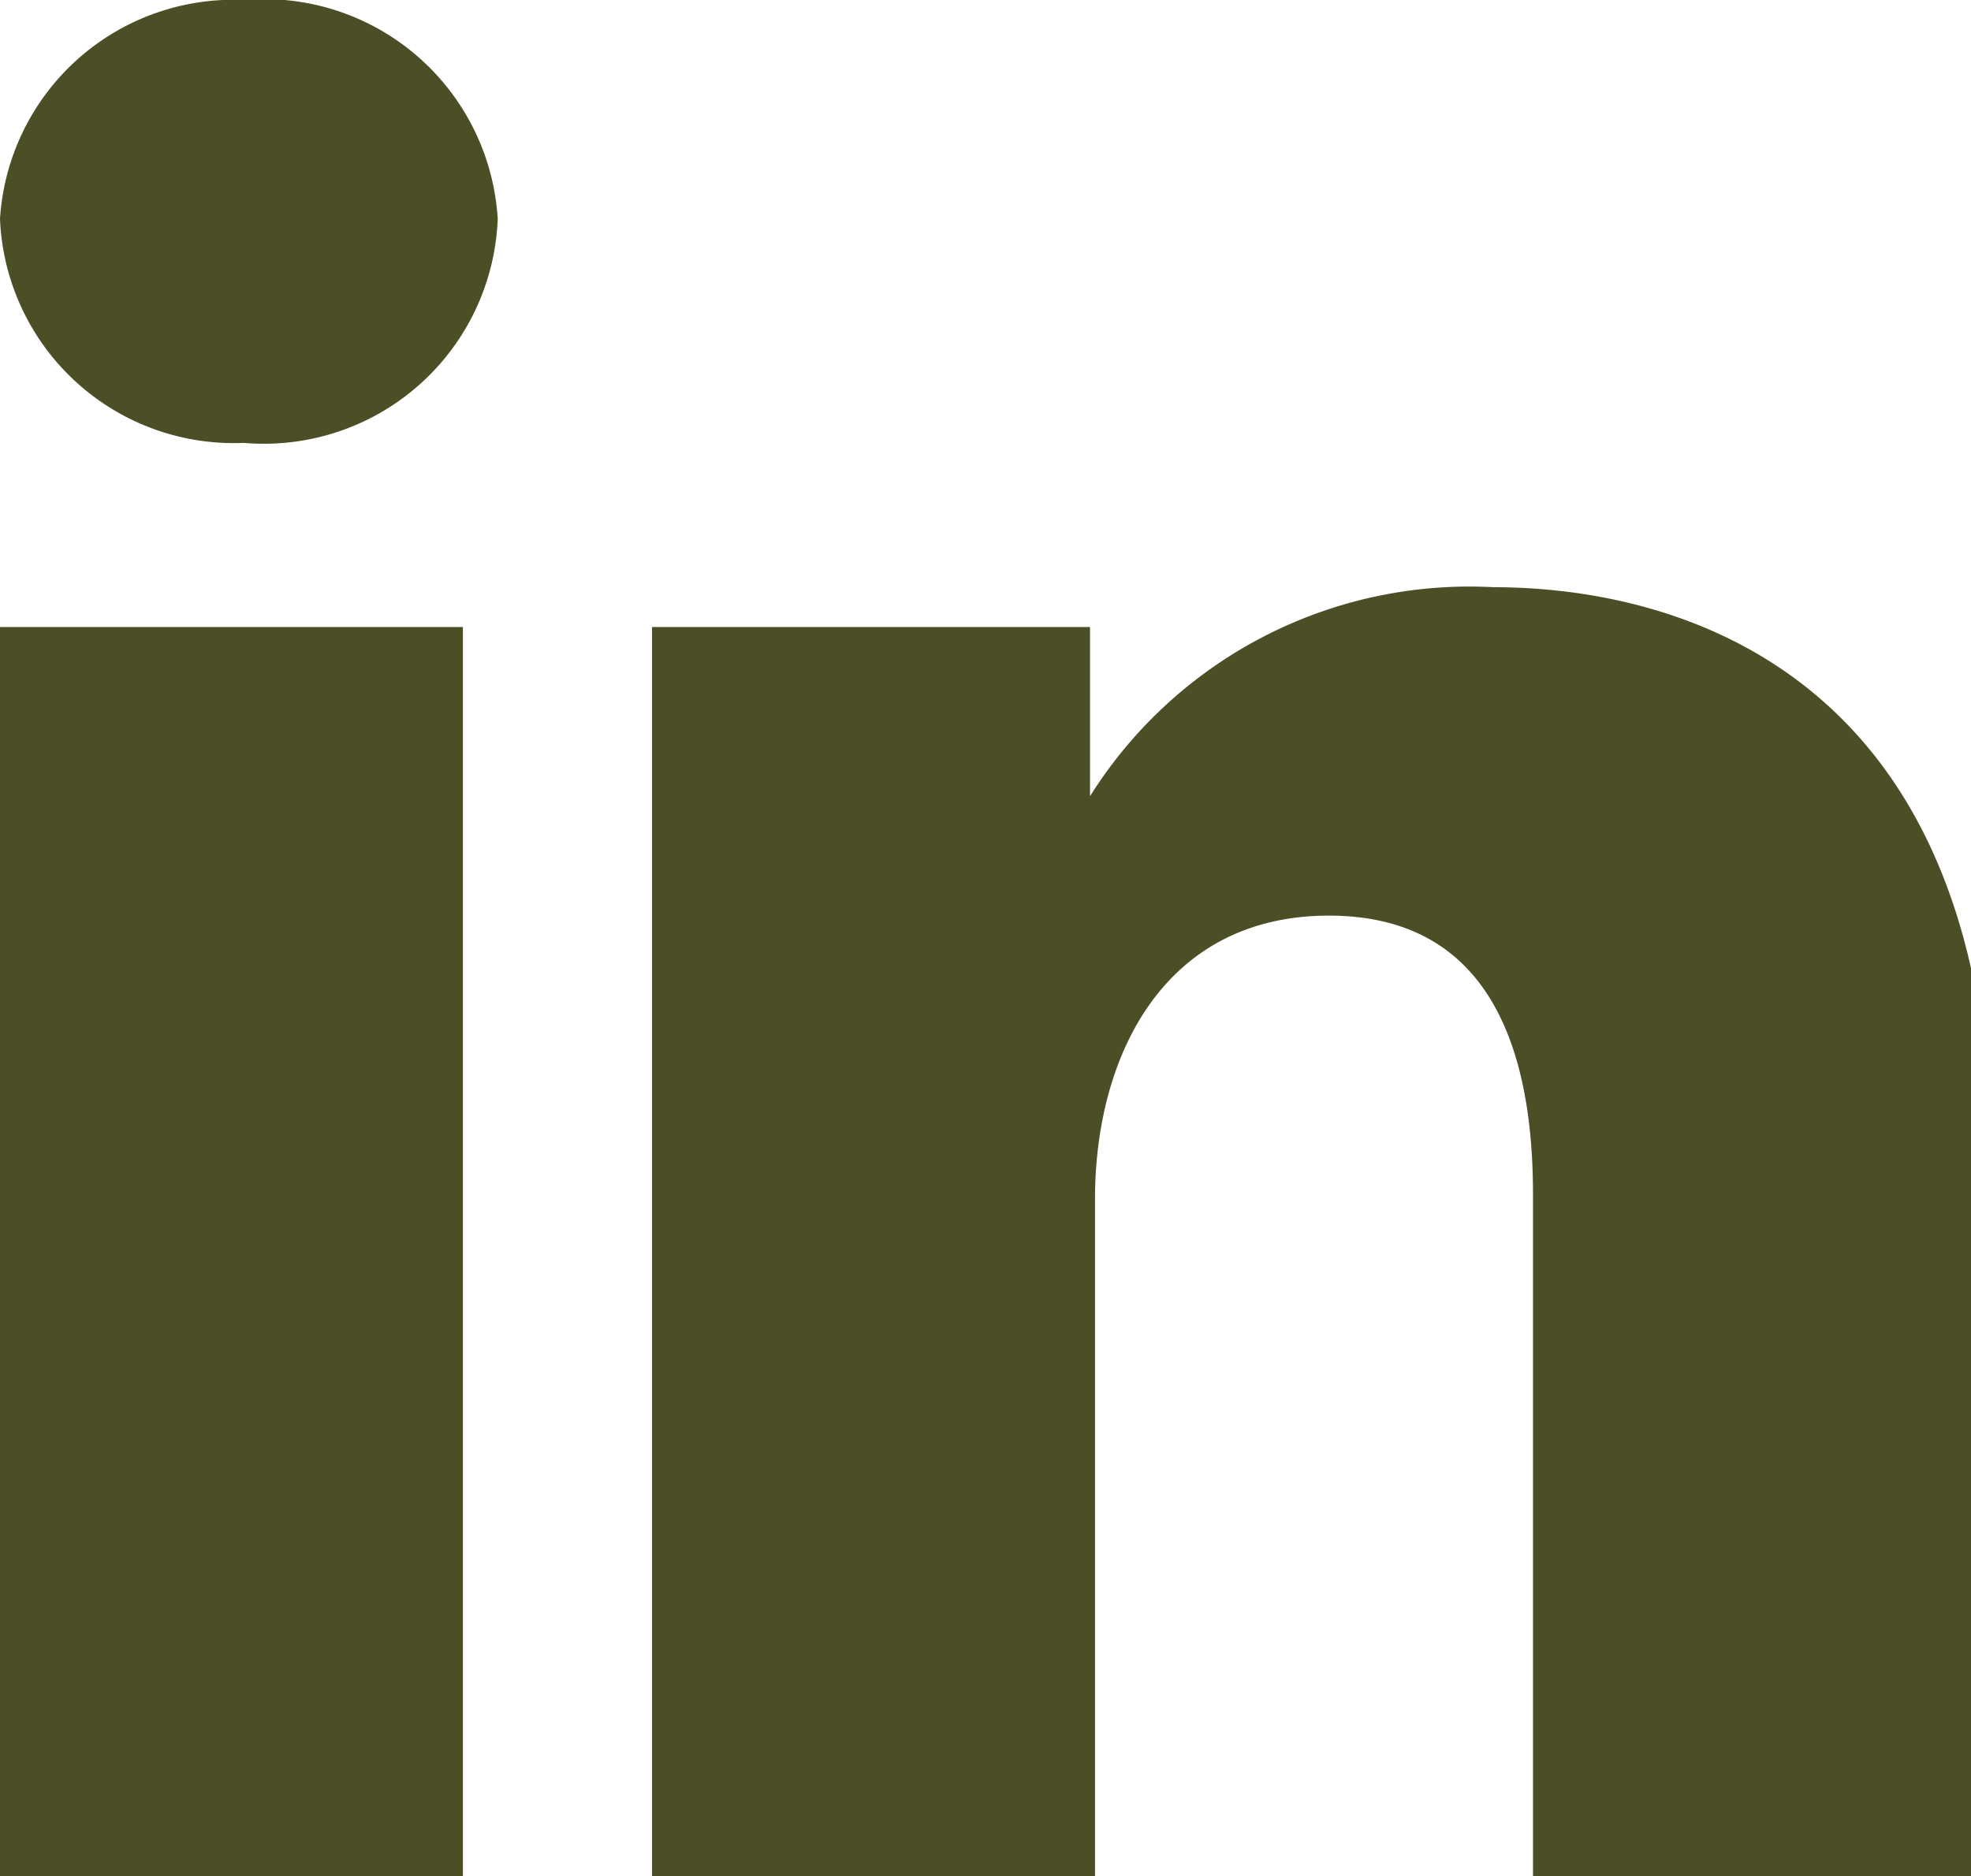
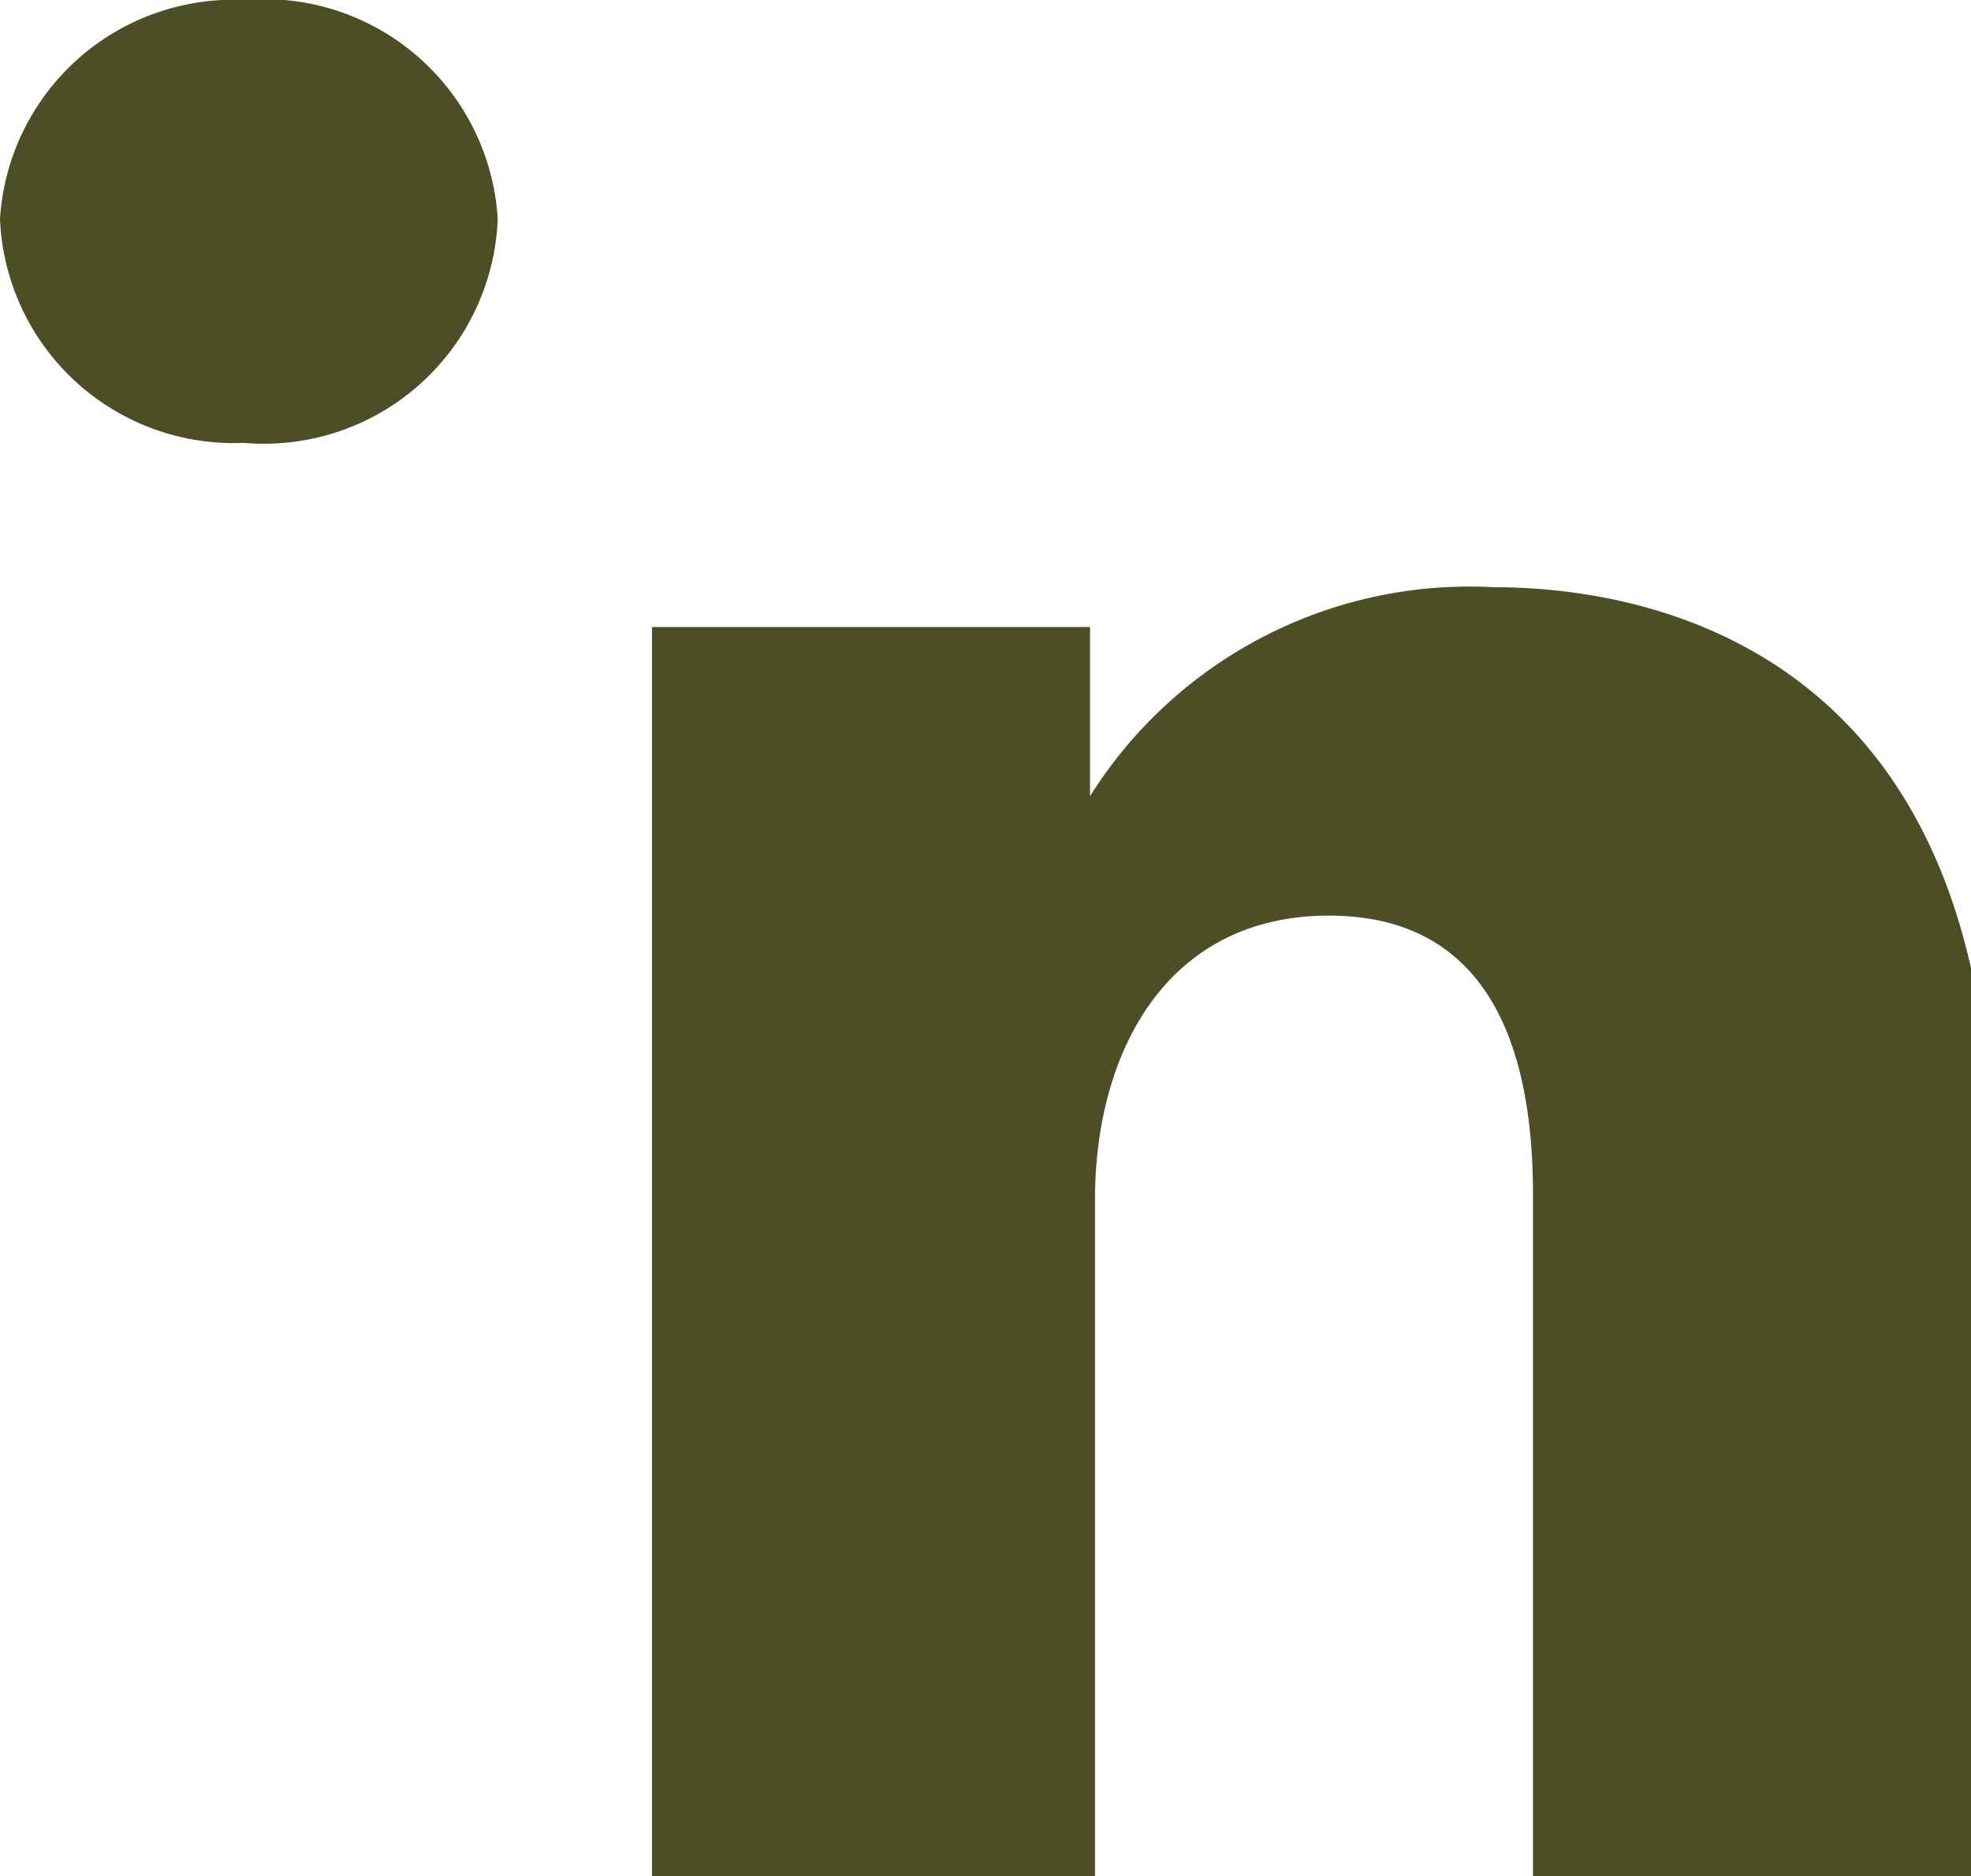
<svg xmlns="http://www.w3.org/2000/svg" viewBox="0 0 3.96 3.77">
  <title>picto_lin</title>
-   <path d="M3.08,3.77V2.4c0-.28-.08-.56-.41-.56s-.47.28-.47.57V3.77H1.31V1.26h.88V1.6A.9.9,0,0,1,3,1.18c.37,0,1,.17,1,1.16V3.77ZM.49.89A.47.47,0,0,1,0,.44.47.47,0,0,1,.49,0,.47.47,0,0,1,1,.44.47.47,0,0,1,.49.89M.93,3.77H0V1.26H.93Z" style="fill:#4C4E26;fill-rule:evenodd" />
+   <path d="M3.08,3.77V2.4c0-.28-.08-.56-.41-.56s-.47.28-.47.57V3.77H1.31V1.26h.88V1.6A.9.9,0,0,1,3,1.18c.37,0,1,.17,1,1.16V3.77ZM.49.89A.47.47,0,0,1,0,.44.47.47,0,0,1,.49,0,.47.47,0,0,1,1,.44.47.47,0,0,1,.49.89M.93,3.77H0H.93Z" style="fill:#4C4E26;fill-rule:evenodd" />
</svg>